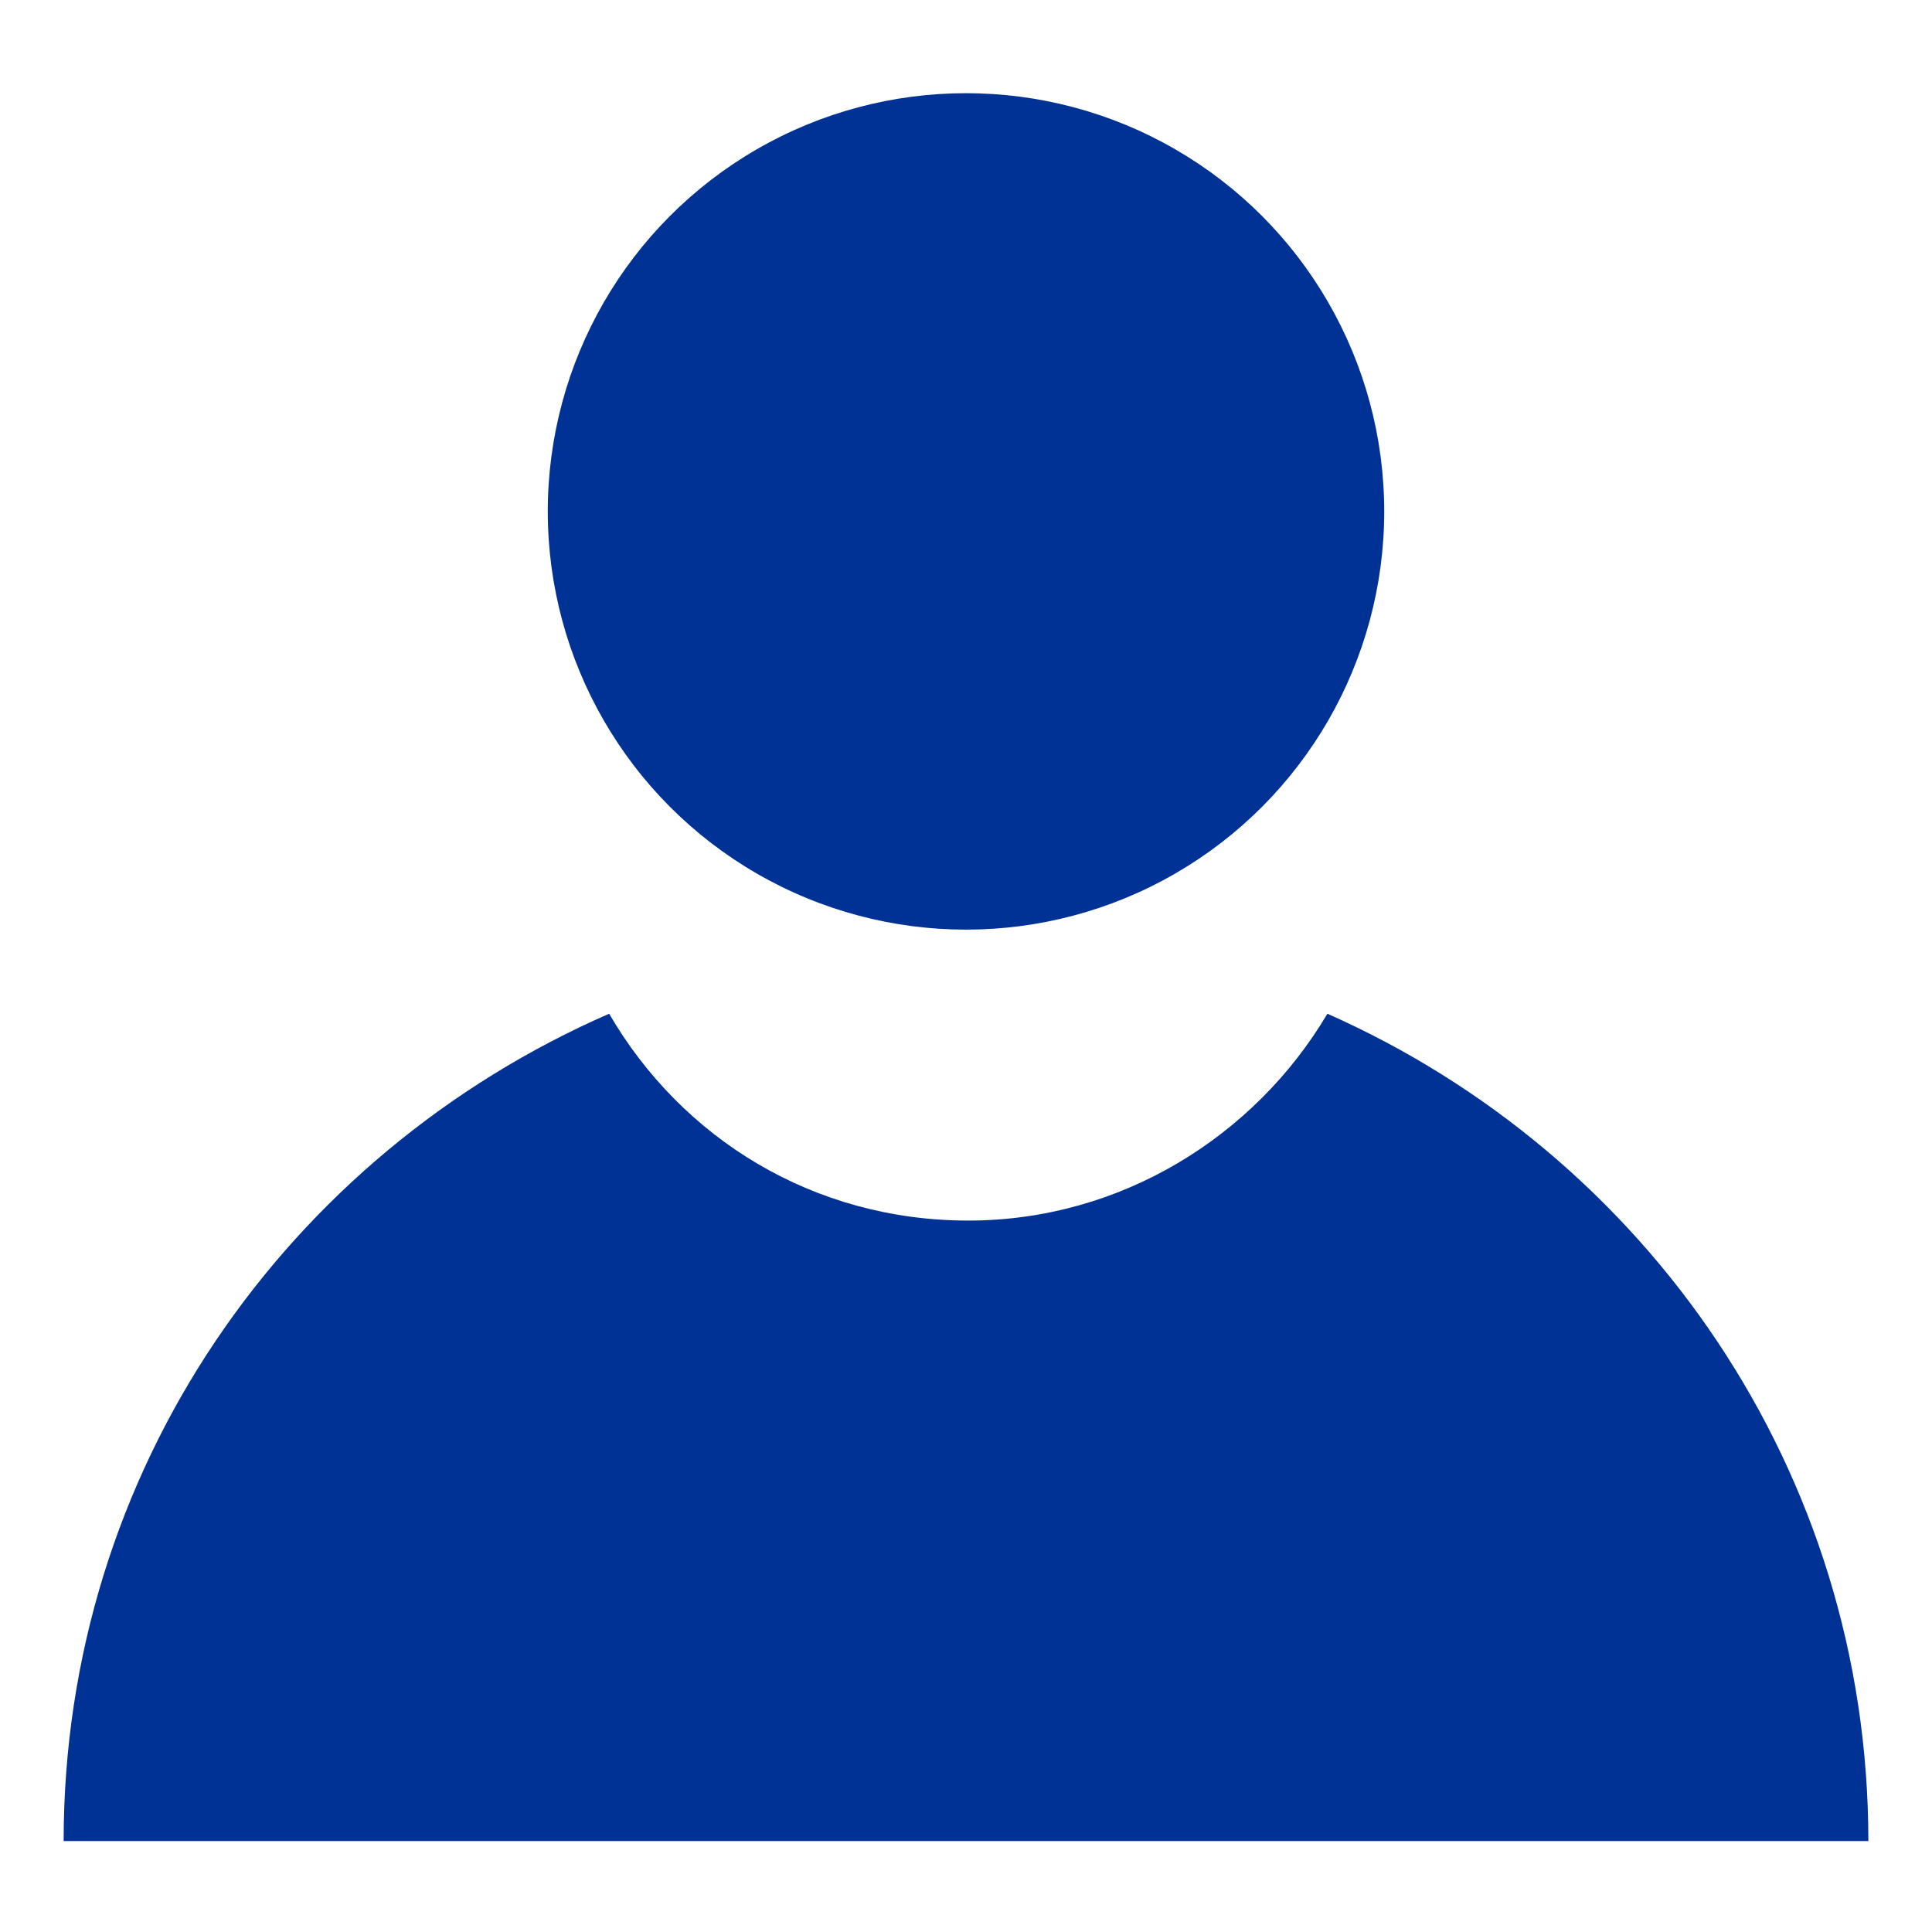
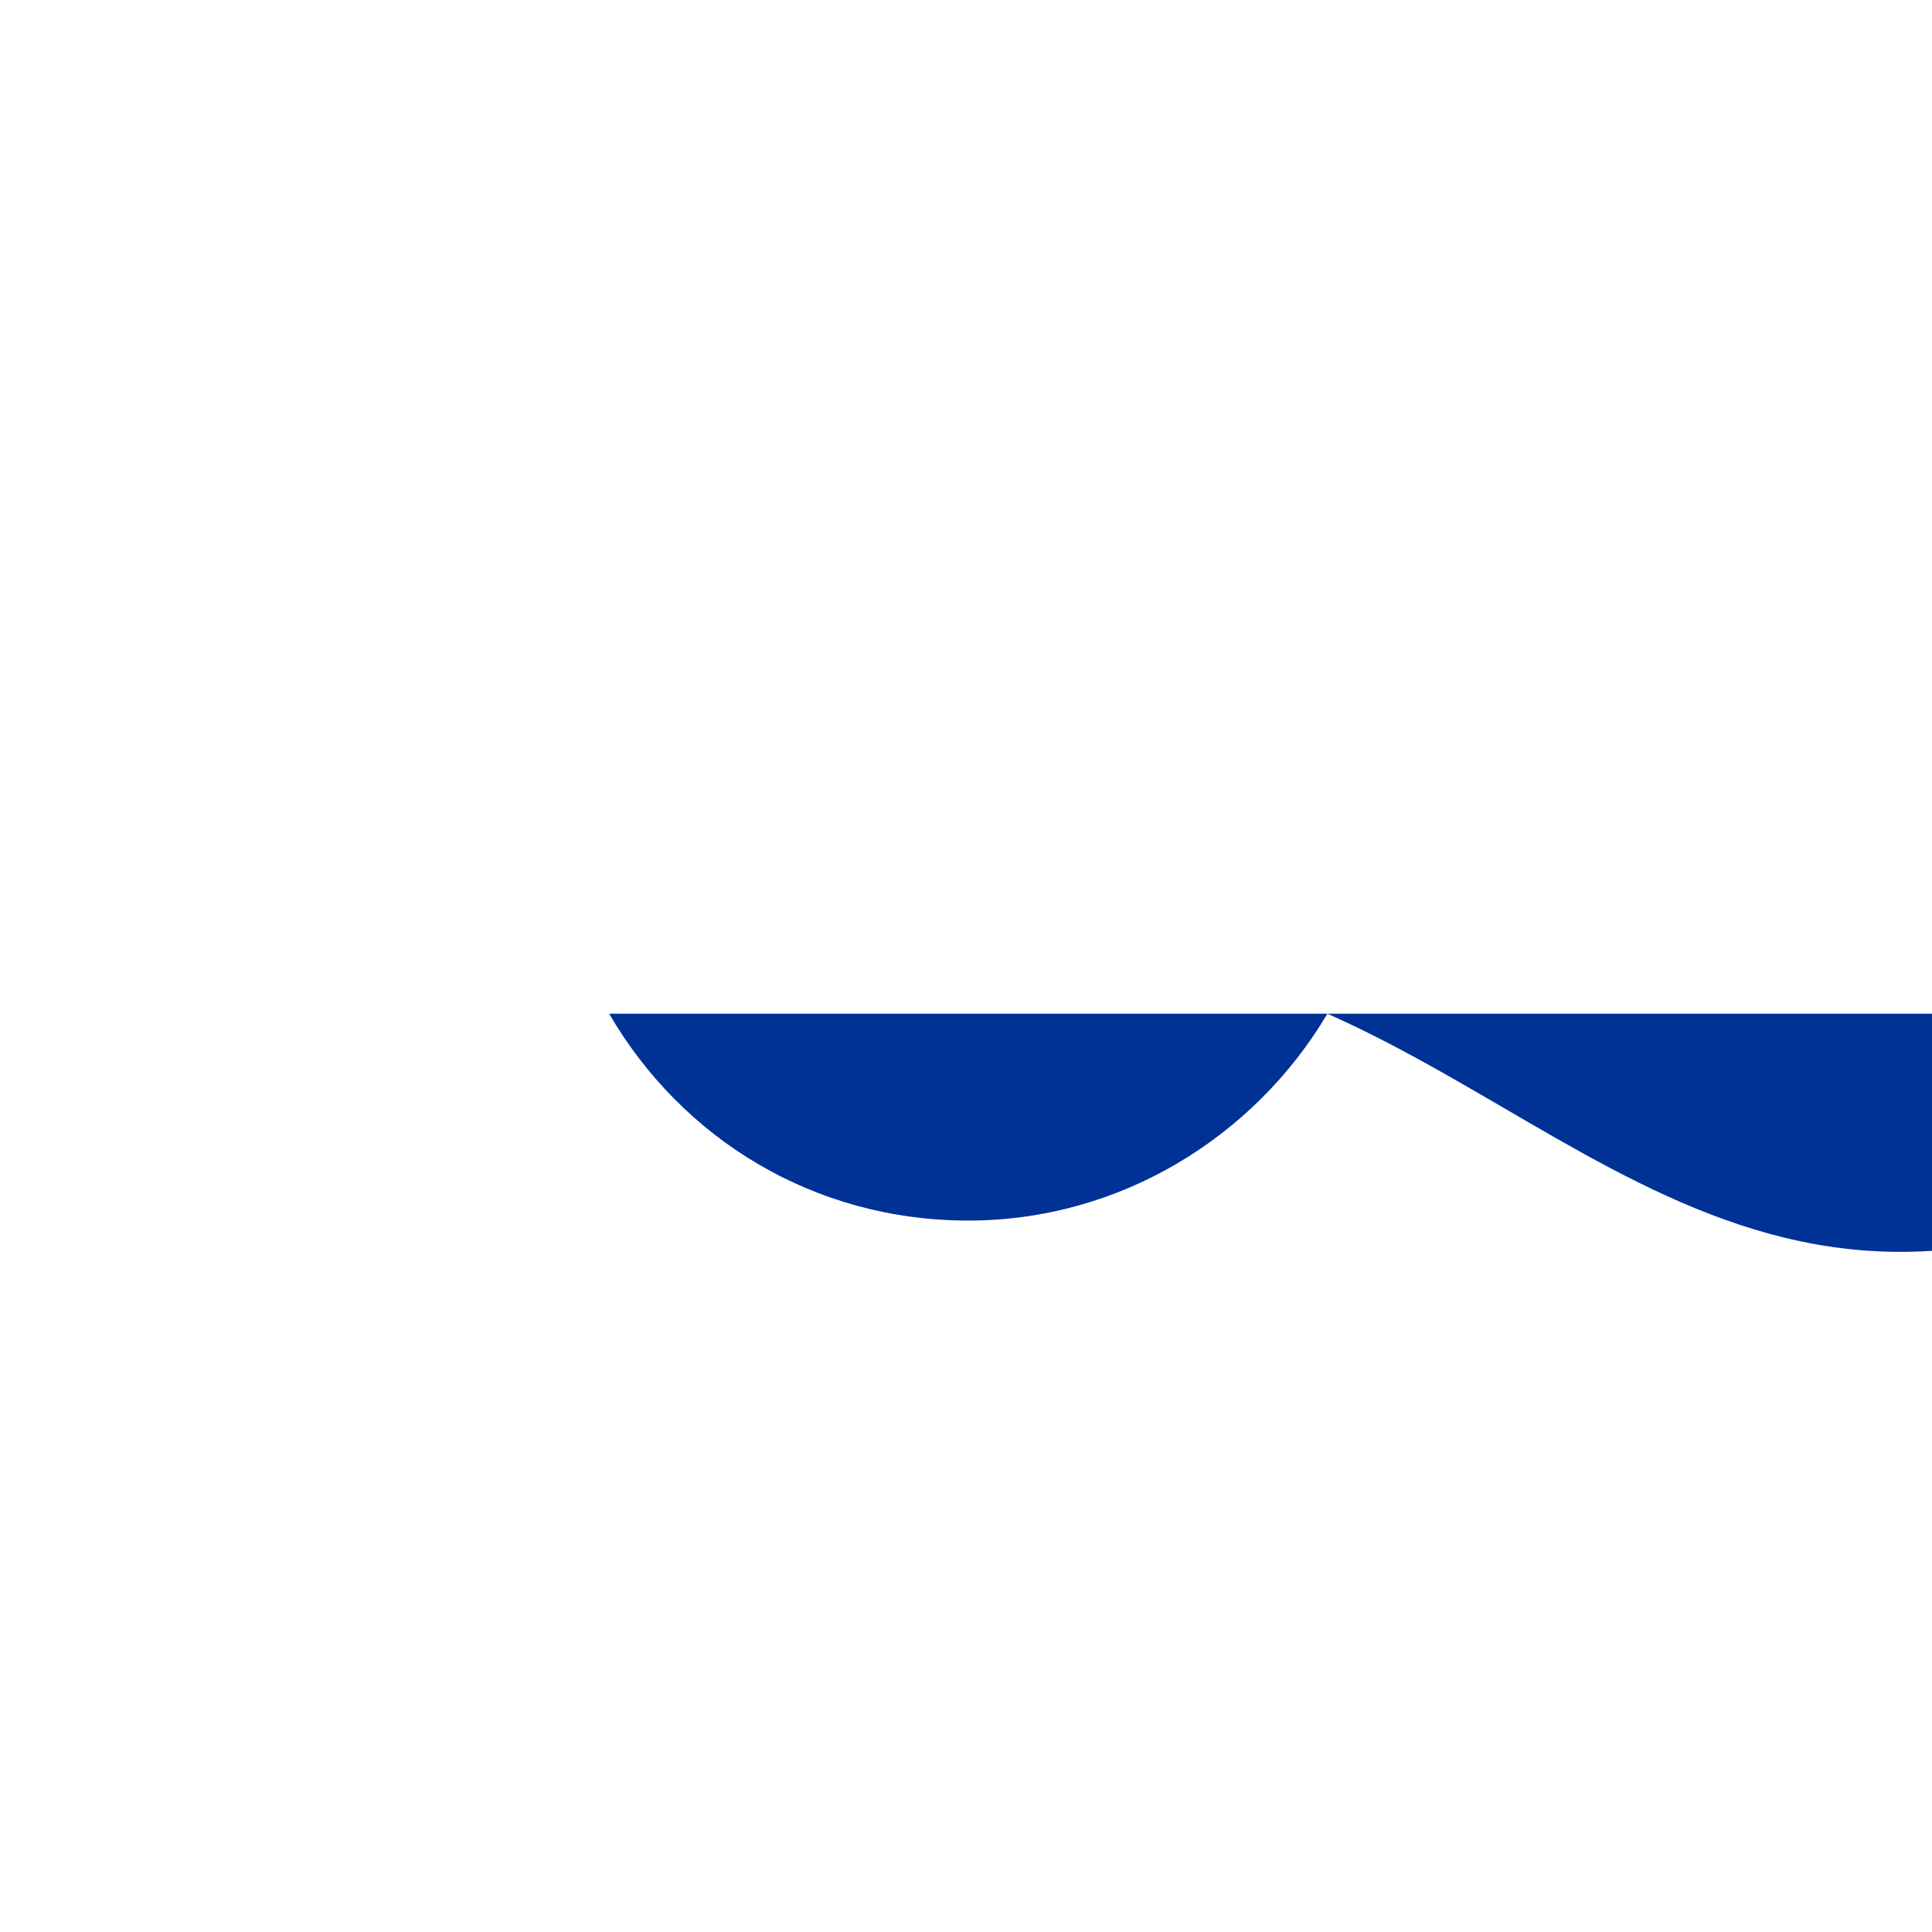
<svg xmlns="http://www.w3.org/2000/svg" version="1.1" id="Ebene_1" x="0px" y="0px" viewBox="0 0 85 85" style="enable-background:new 0 0 85 85;" xml:space="preserve">
  <style type="text/css">
	.st0{fill:#003296;}
</style>
  <g>
-     <circle class="st0" cx="42.5" cy="22.5" r="18.4" />
-     <path class="st0" d="M58.4,44.6c-3.2,5.4-9.1,9.1-15.8,9.1c-6.8,0-12.6-3.6-15.8-9.1c-14.2,6.2-24,20.1-24,36.4h79.4   C82.2,64.7,72.4,50.8,58.4,44.6z" />
+     <path class="st0" d="M58.4,44.6c-3.2,5.4-9.1,9.1-15.8,9.1c-6.8,0-12.6-3.6-15.8-9.1h79.4   C82.2,64.7,72.4,50.8,58.4,44.6z" />
  </g>
</svg>